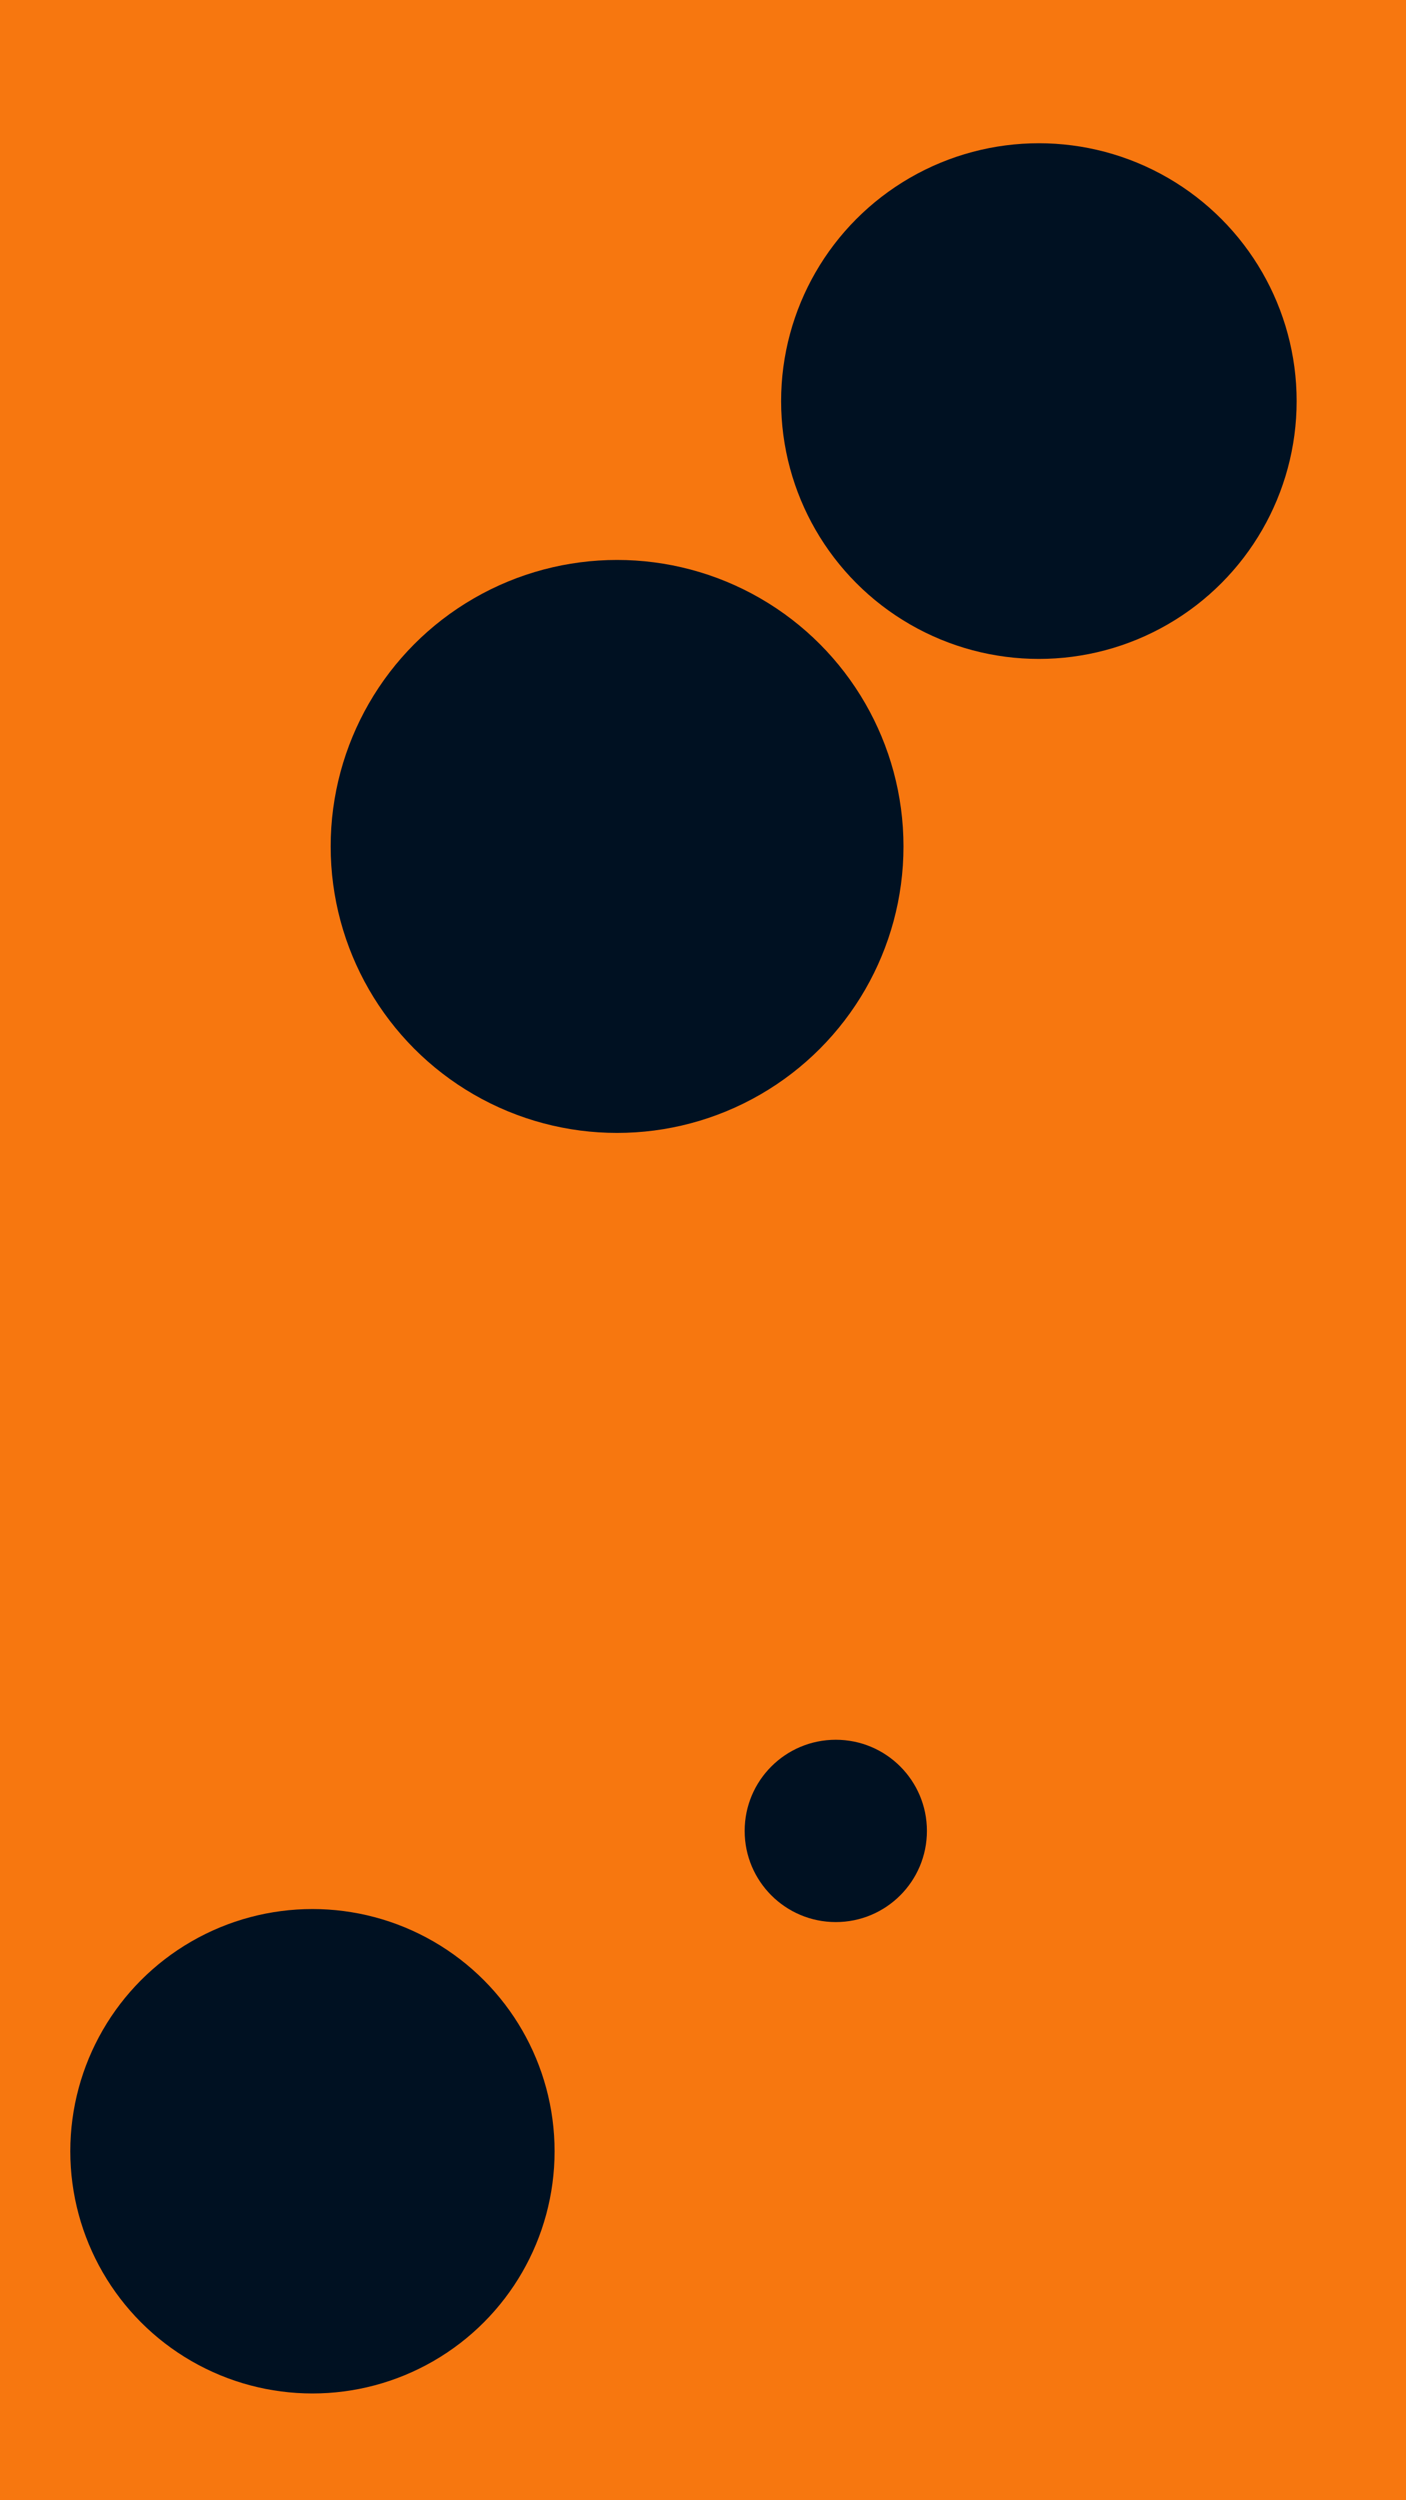
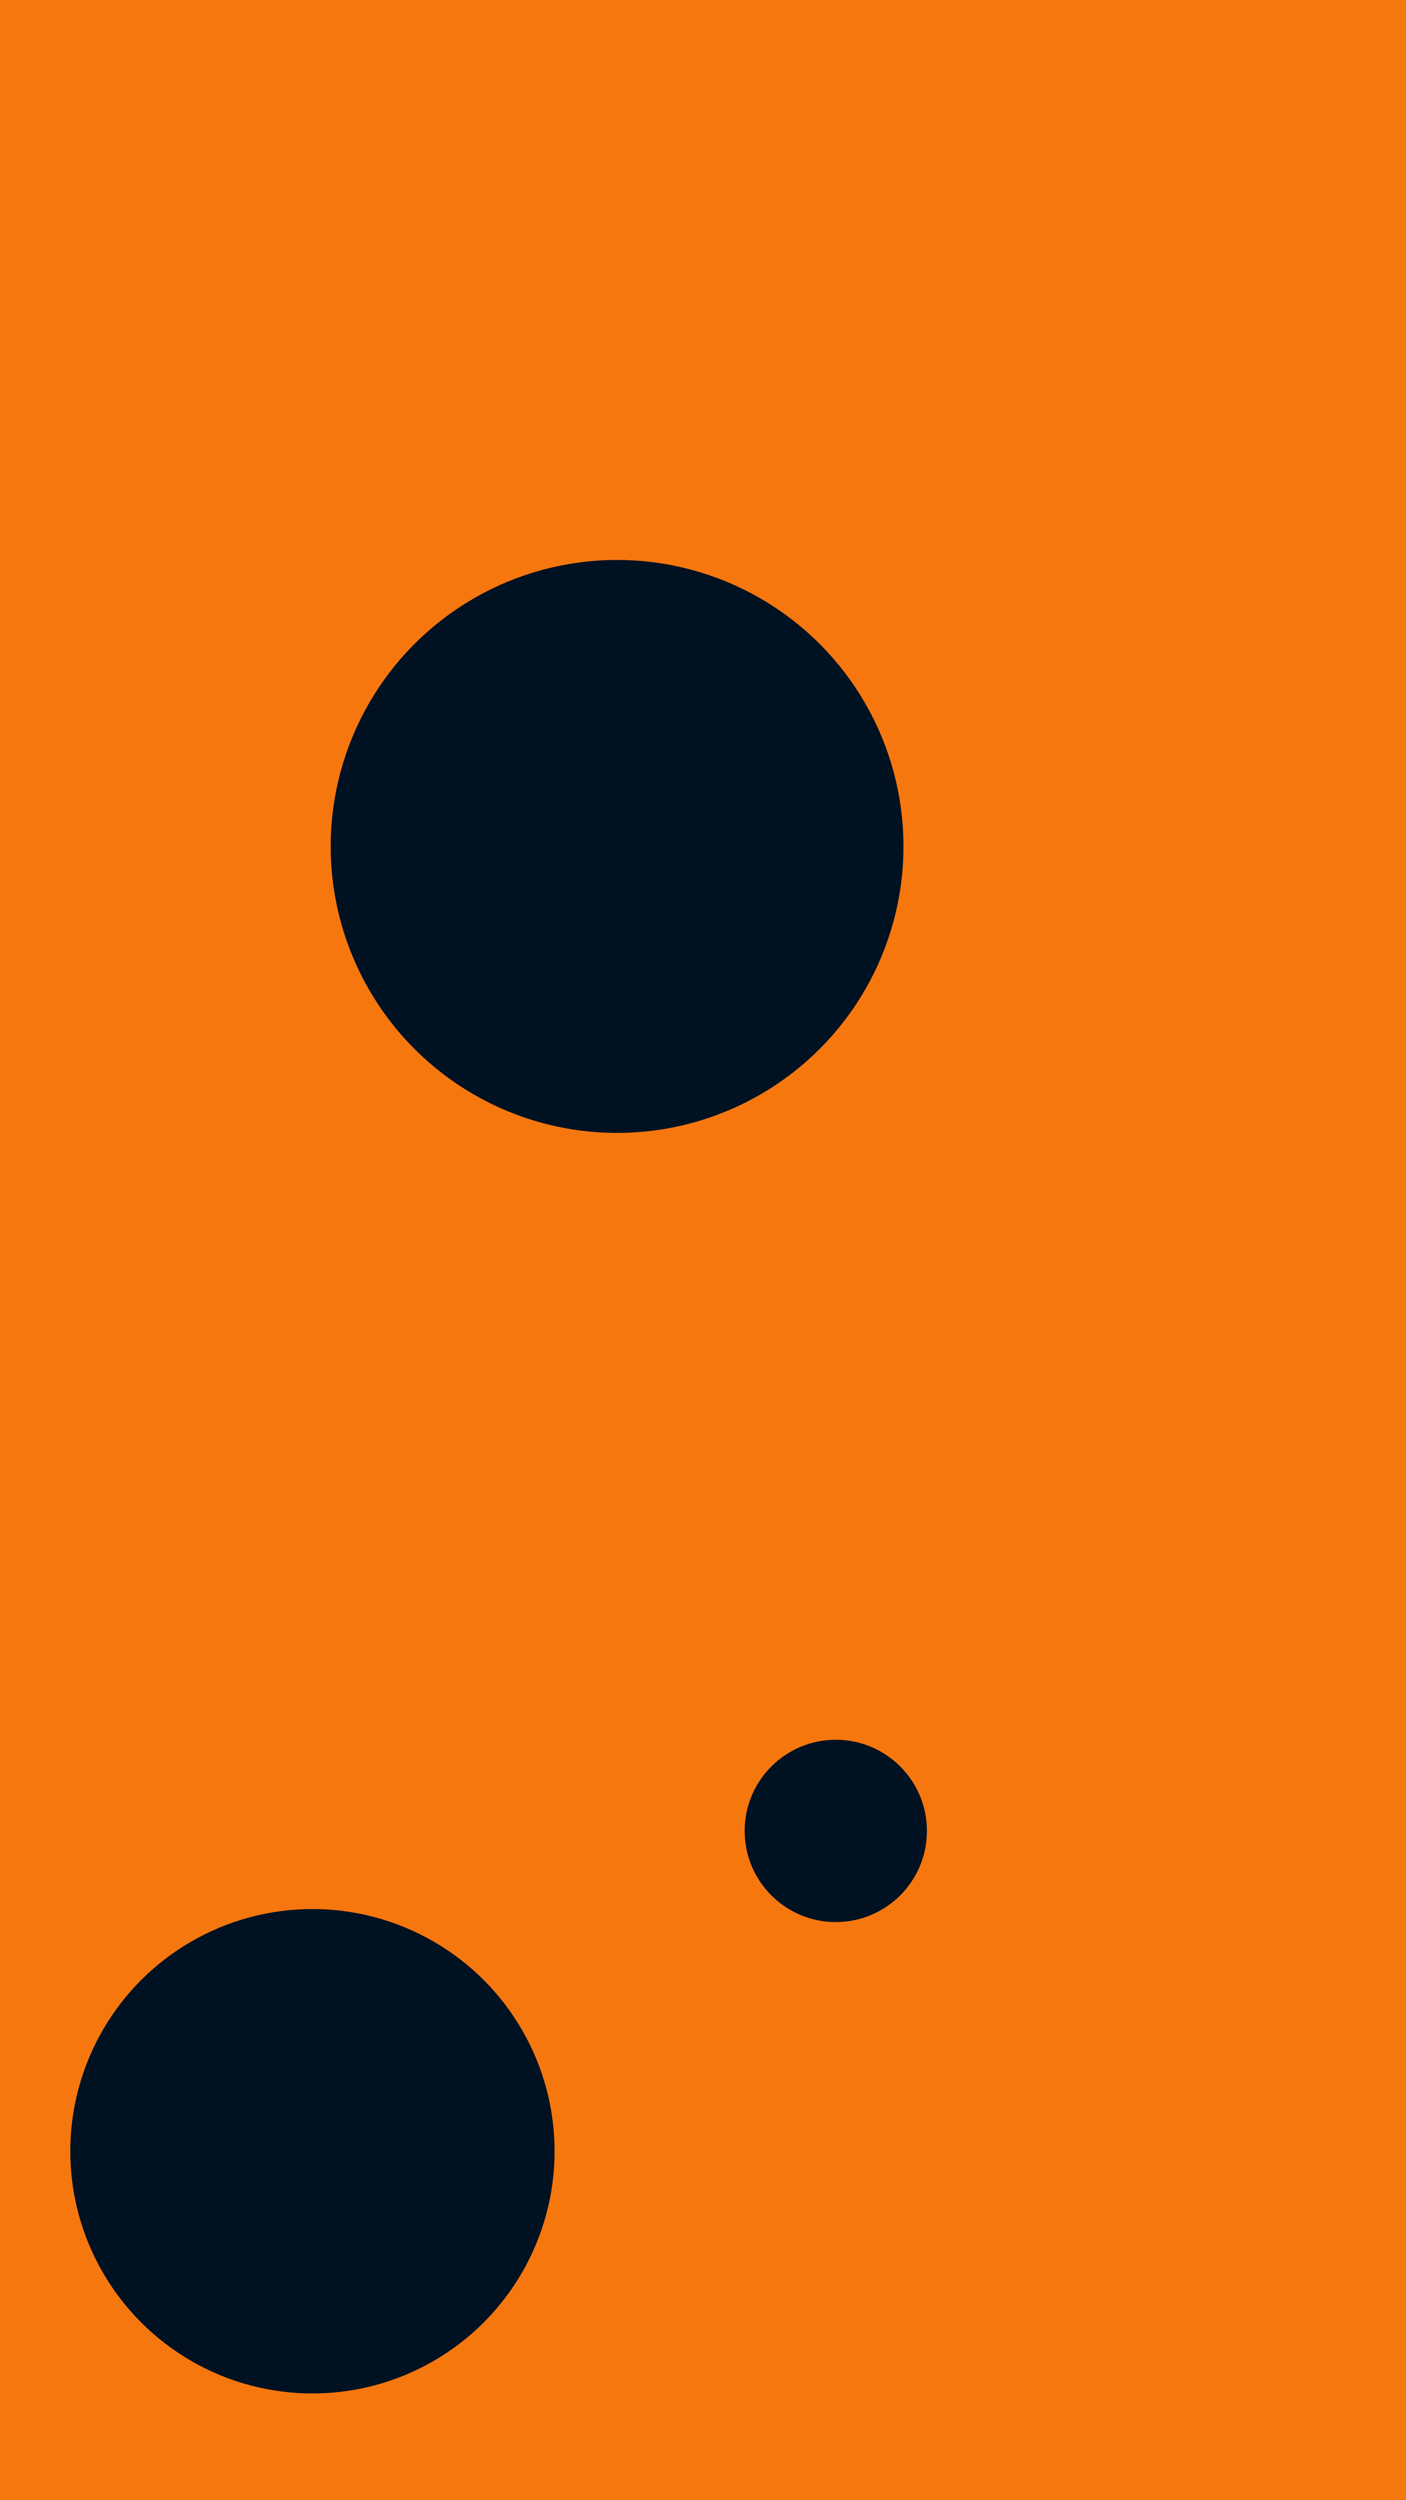
<svg xmlns="http://www.w3.org/2000/svg" id="visual" viewBox="0 0 540 960" width="540" height="960" version="1.1">
  <rect x="0" y="0" width="540" height="960" fill="#F7770F" />
  <g fill="#001122">
    <circle r="110" cx="237" cy="325" />
    <circle r="35" cx="321" cy="703" />
-     <circle r="99" cx="399" cy="154" />
    <circle r="93" cx="120" cy="826" />
  </g>
</svg>